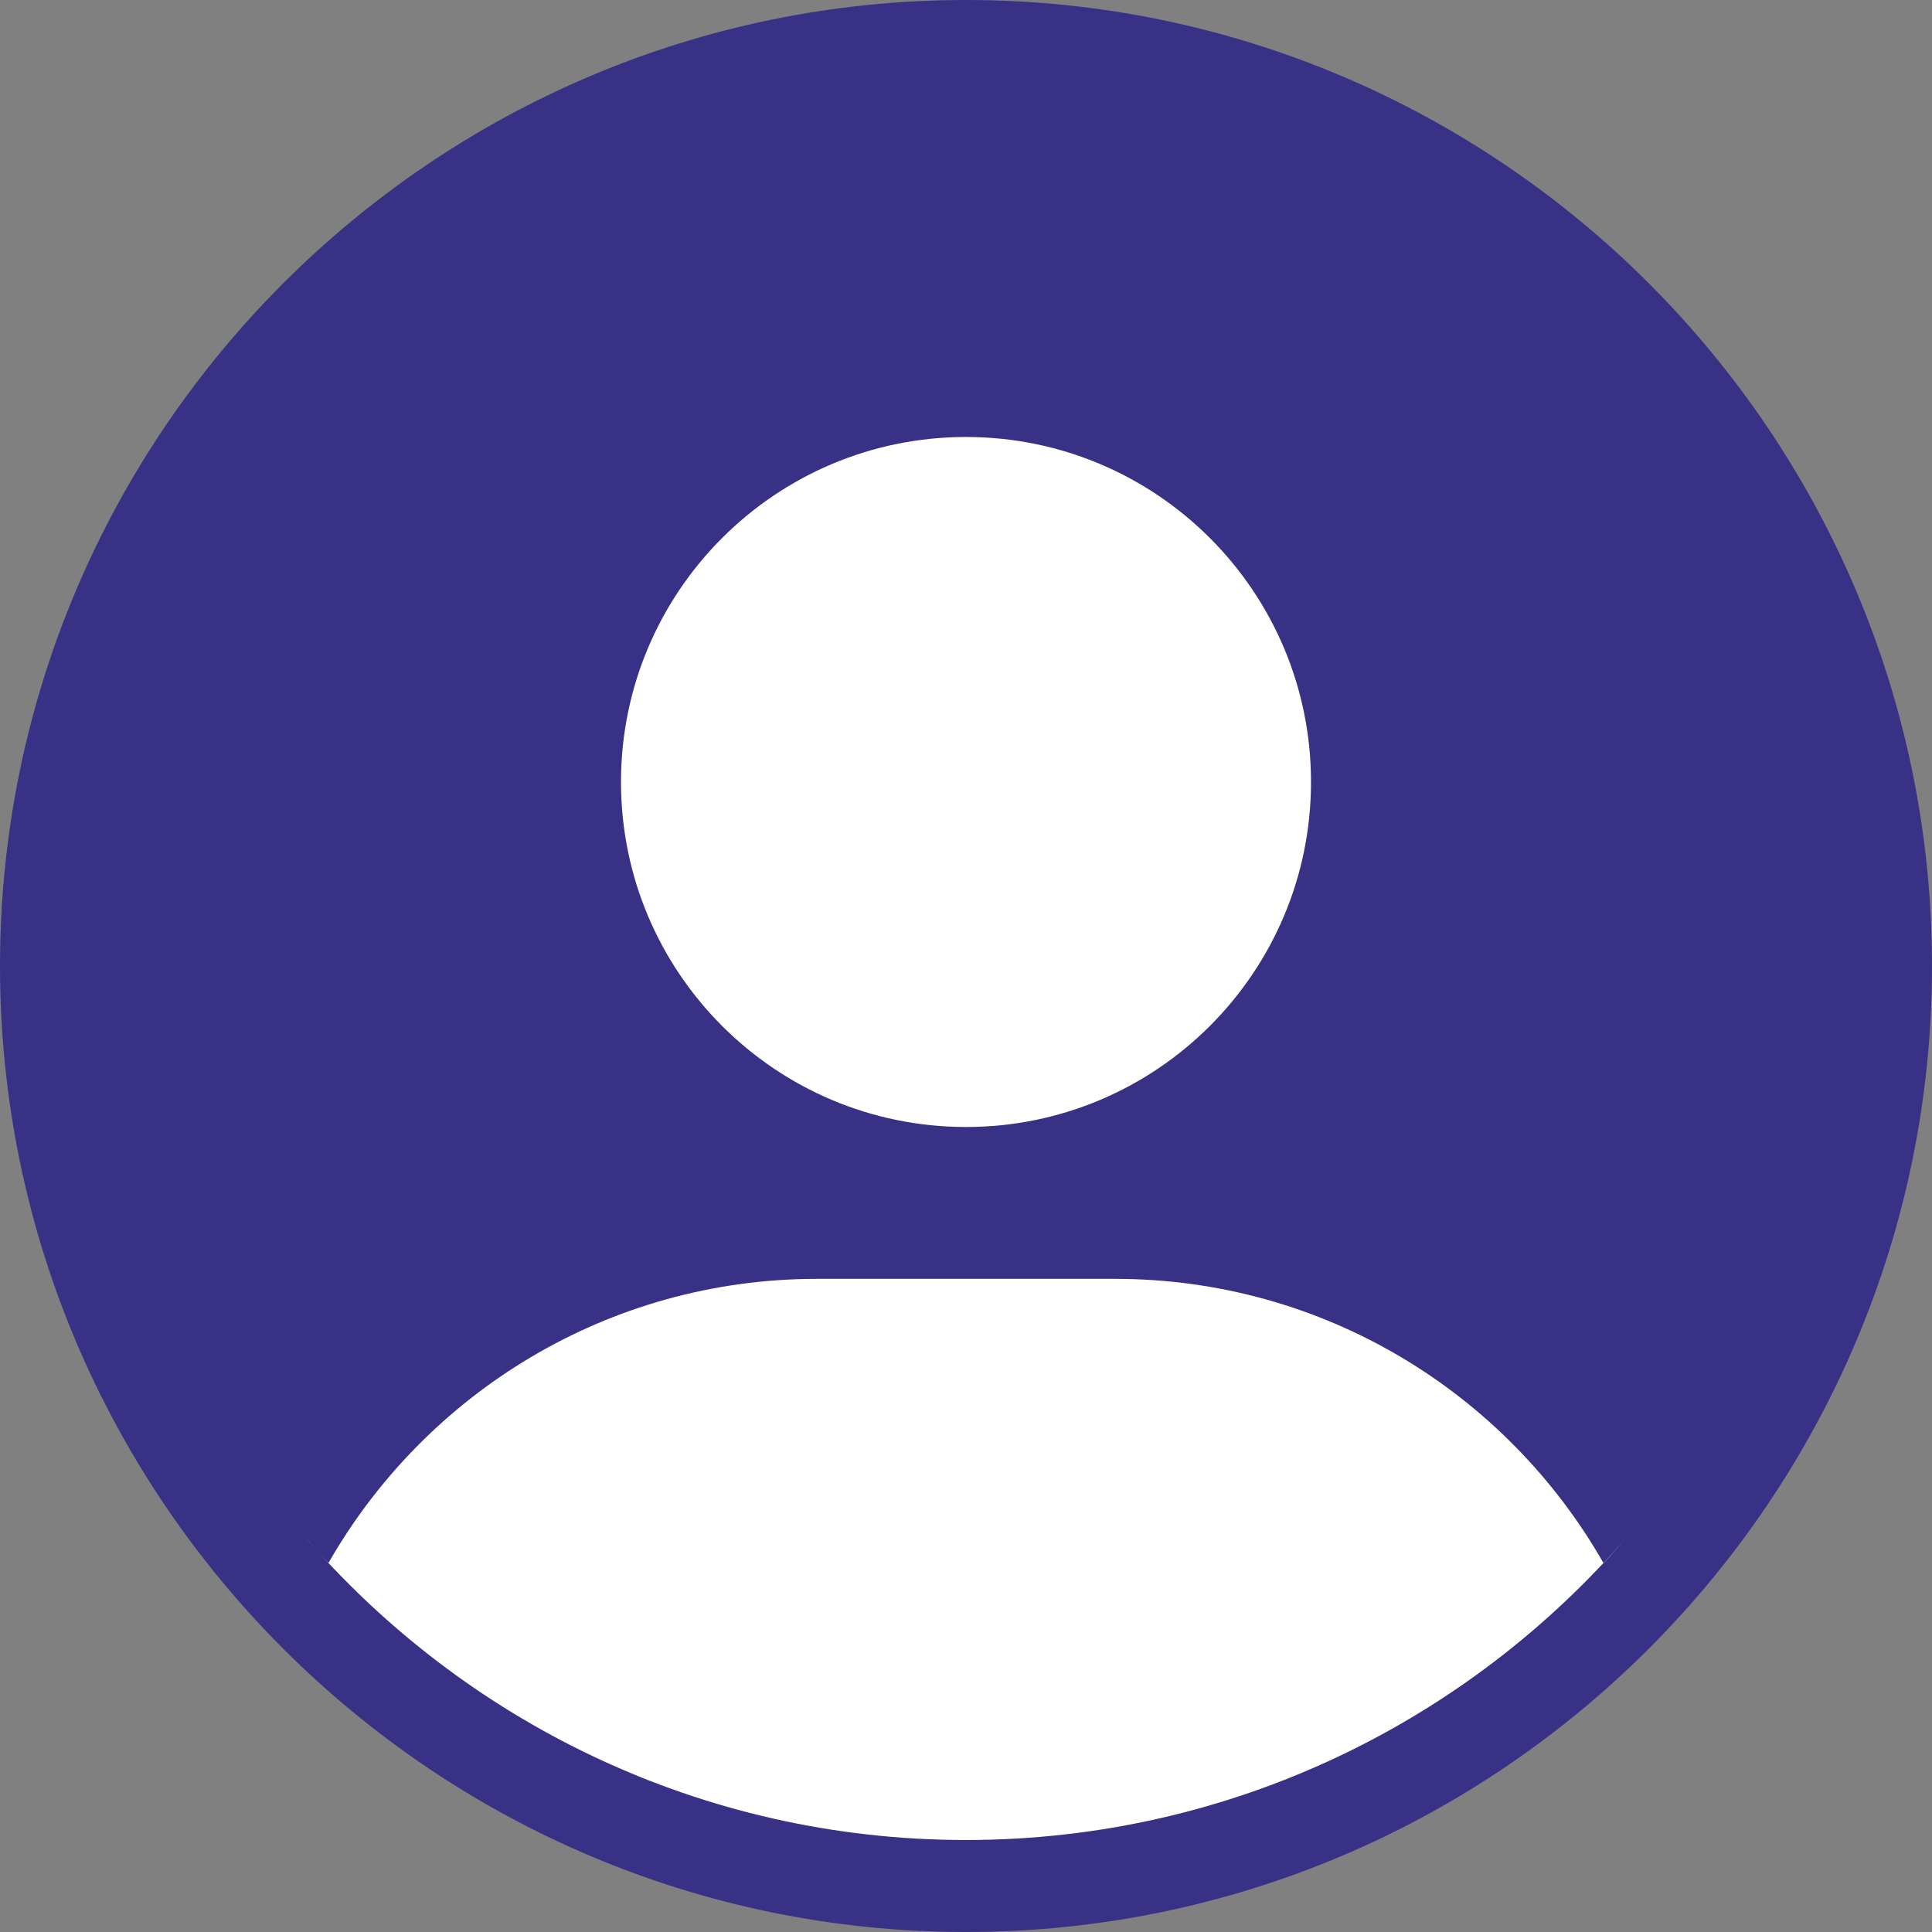
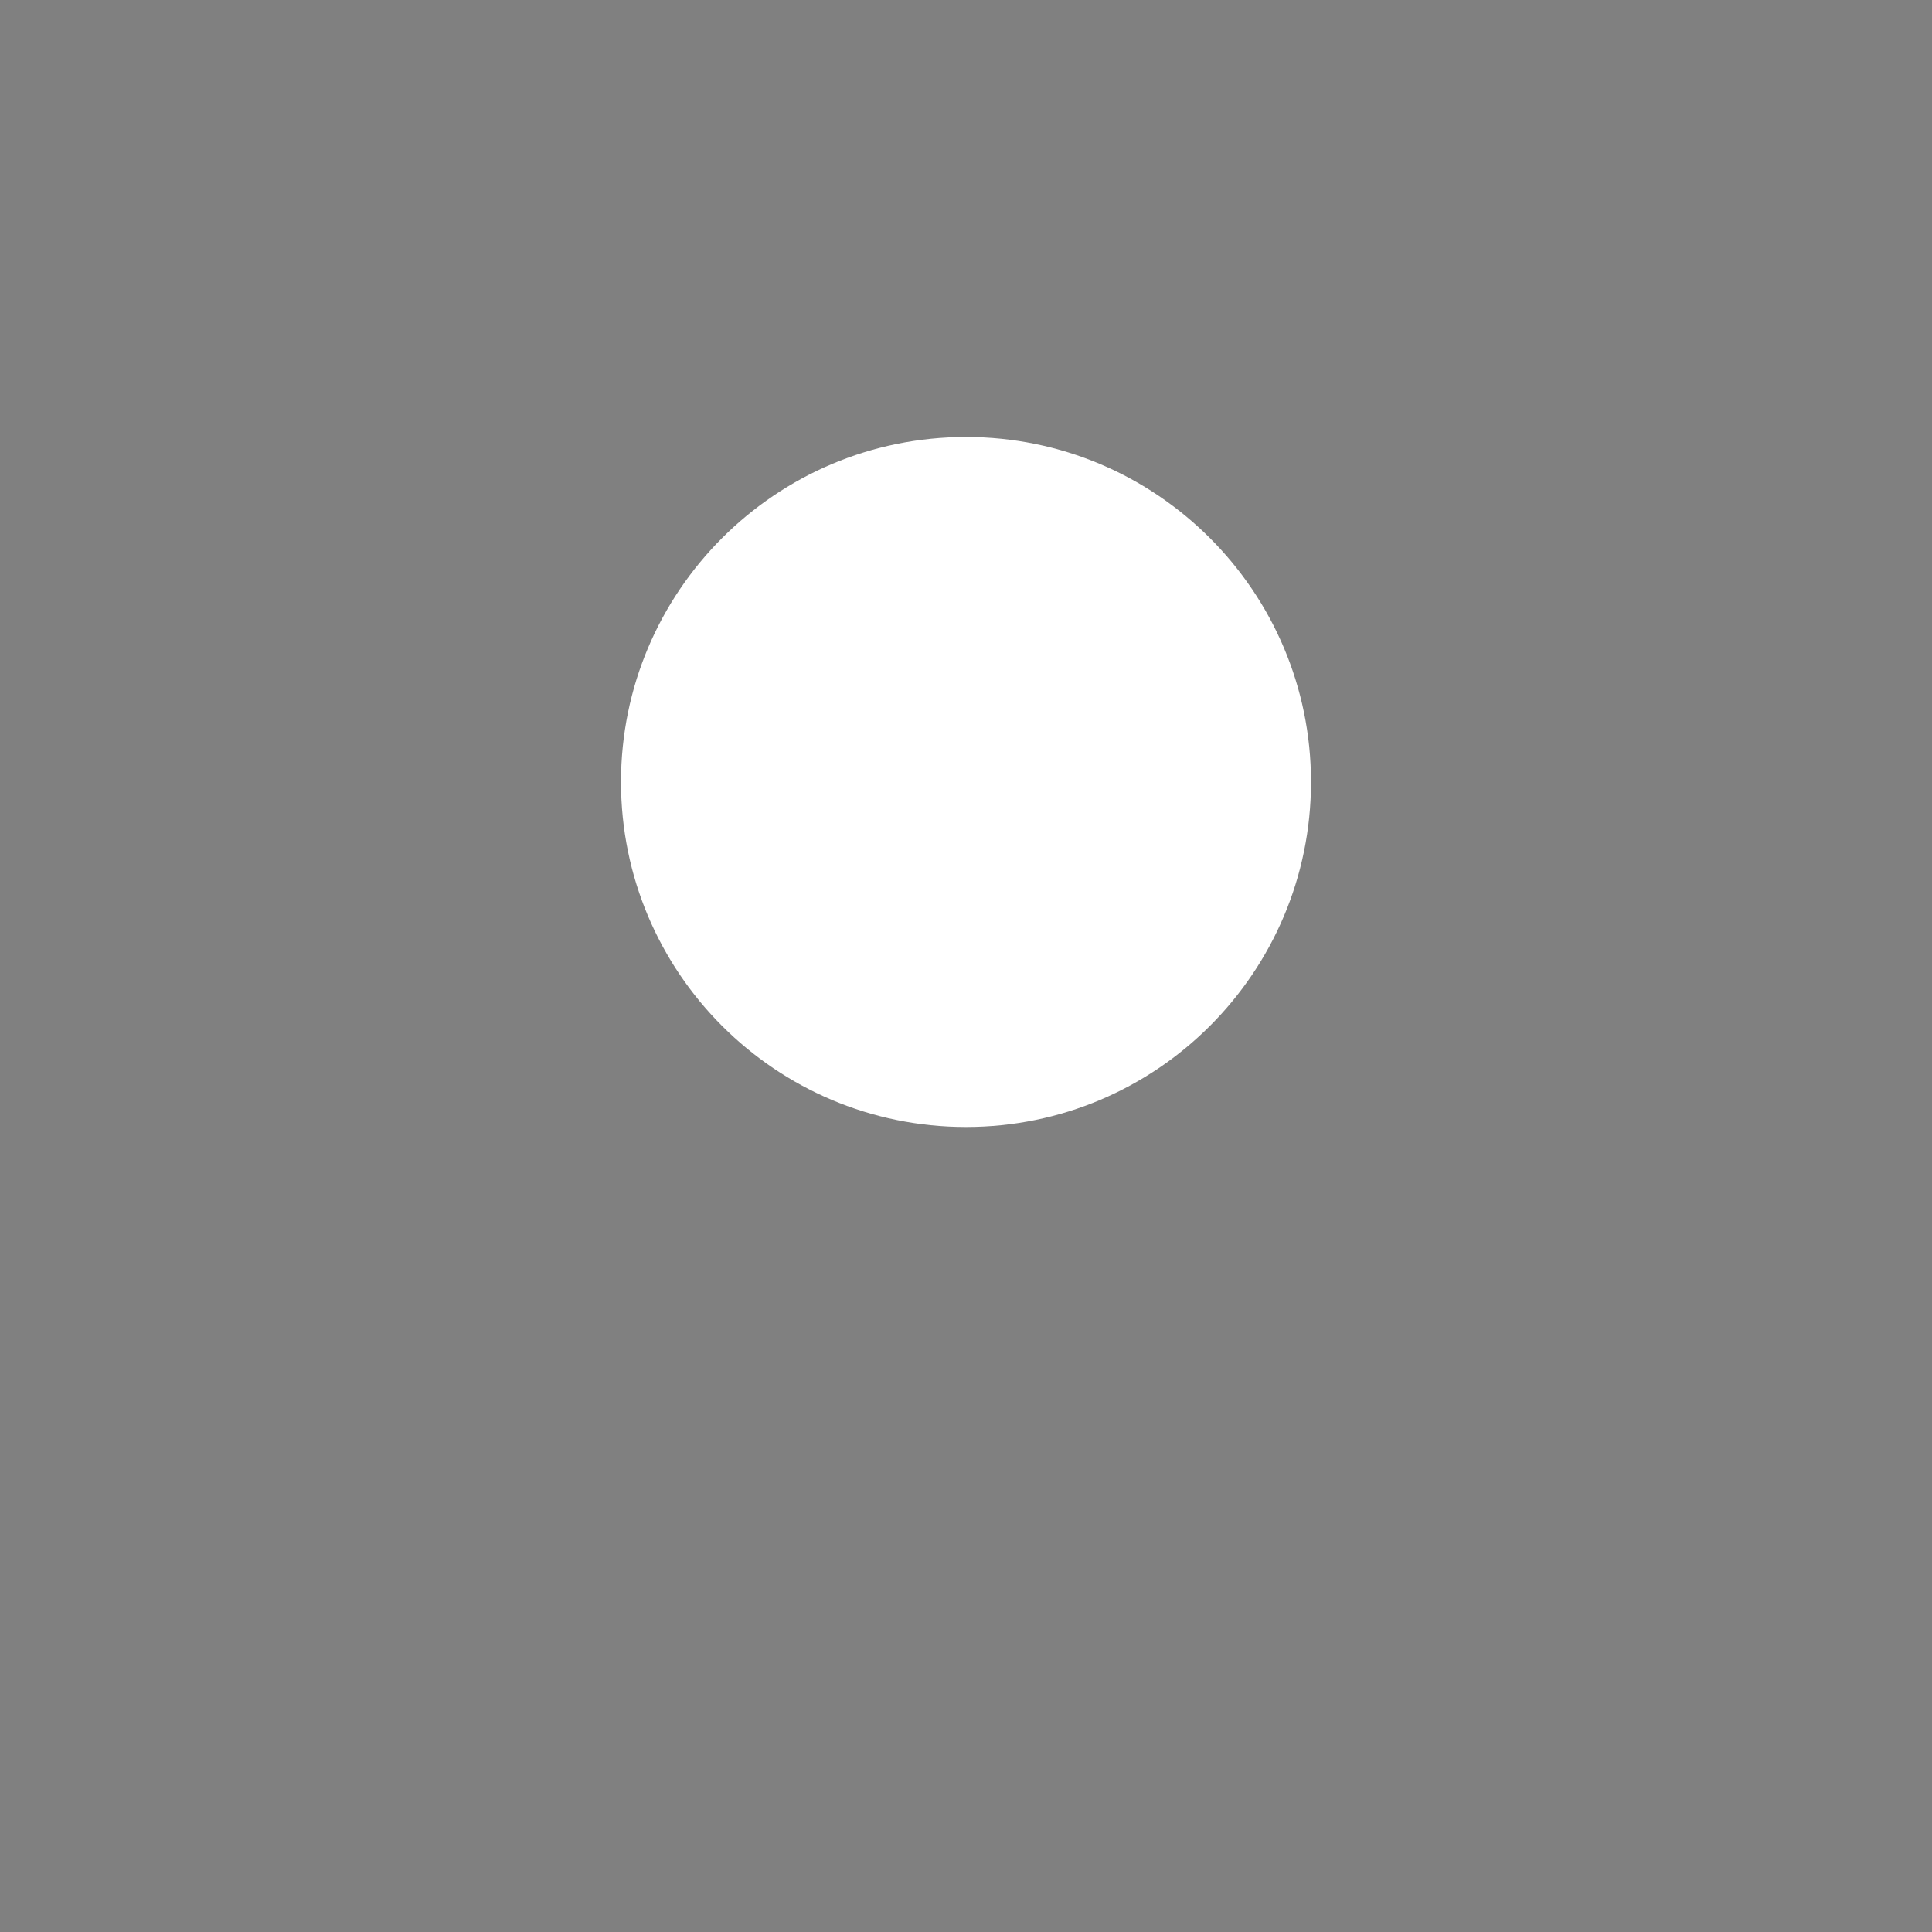
<svg xmlns="http://www.w3.org/2000/svg" xmlns:ns1="http://sodipodi.sourceforge.net/DTD/sodipodi-0.dtd" xmlns:ns2="http://www.inkscape.org/namespaces/inkscape" version="1.1" viewBox="-5 -10 70 70" id="svg8" ns1:docname="story-cricle-img1.svg" width="70" height="70" ns2:version="0.92.5 (2060ec1f9f, 2020-04-08)">
  <rect x="-5" y="-10" width="70" height="70" fill="#808080" stroke="none" />
  <defs id="defs12" />
  <ns1:namedview pagecolor="#ffffff" bordercolor="#cccccc" borderopacity="1" objecttolerance="10" gridtolerance="10" guidetolerance="10" ns2:pageopacity="0" ns2:pageshadow="2" ns2:window-width="1920" ns2:window-height="1009" id="namedview10" showgrid="false" ns2:zoom="2.4722548" ns2:cx="98.264164" ns2:cy="79.032576" ns2:window-x="-8" ns2:window-y="-8" ns2:window-maximized="1" ns2:current-layer="svg8" />
  <g id="g891">
-     <path id="path881" d="M 30,-10 C 10.7,-10 -5,5.7 -5,25 -5,44.3 10.7,60 30,60 49.3,60 65,44.3 65,25 65,5.7 49.3,-10 30,-10 Z" style="fill:#393185;fill-opacity:1;stroke:none;stroke-width:0.833" ns2:connector-curvature="0" />
    <path id="path879" d="m 30,5.833 c 6.901,0 12.5,5.599 12.5,12.5 0,6.901 -5.599,12.5 -12.5,12.5 -6.901,0 -12.5,-5.599 -12.5,-12.5 0,-6.901 5.599,-12.5 12.5,-12.5 z" style="fill:#ffffff;stroke-width:0.833" ns2:connector-curvature="0" />
-     <path id="path849" d="m 30,56.667 c -9.616,0 -18.233,-4.31 -24.043,-11.091 0.309,0.358 0.625,0.71 0.941,1.058 C 10.413,40.485 17.021,36.335 24.606,36.335 h 10.784 c 7.591,0 14.199,4.15 17.708,10.299 0.326,-0.342 0.635,-0.7 0.941,-1.058 -5.807,6.784 -14.433,11.091 -24.043,11.091 z" style="fill:#ffffff;stroke-width:0.833" ns2:connector-curvature="0" />
  </g>
</svg>